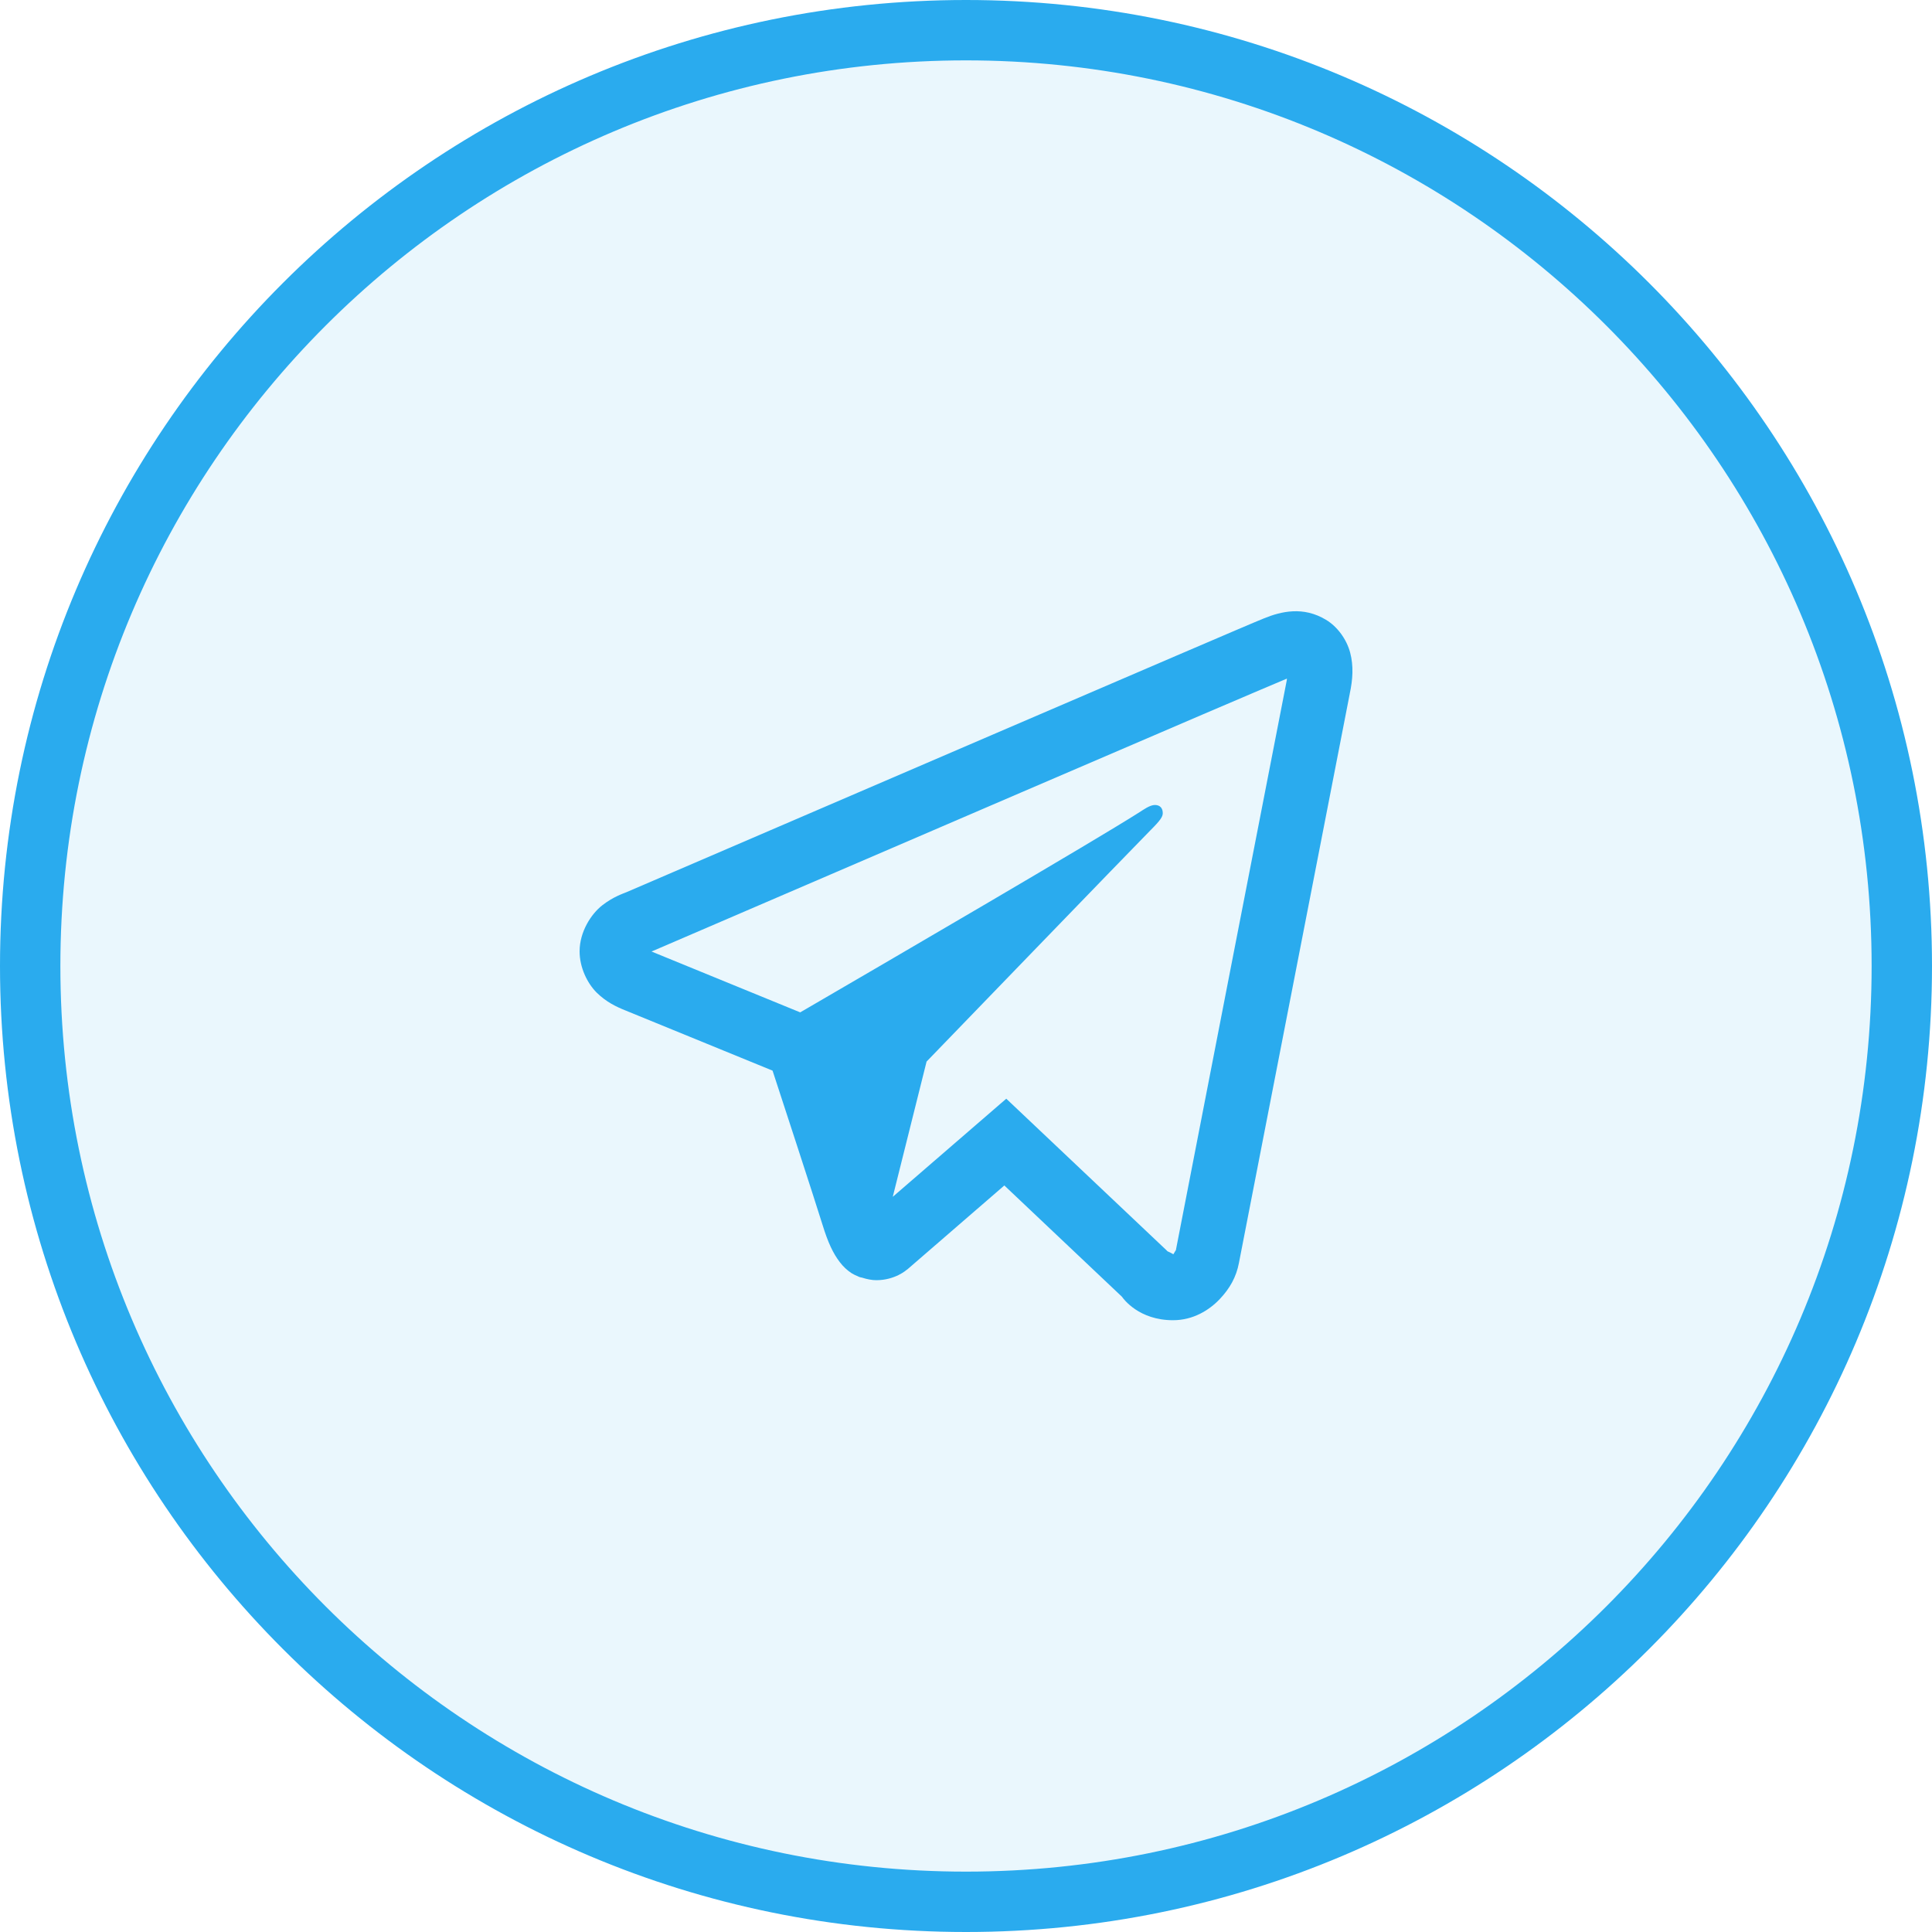
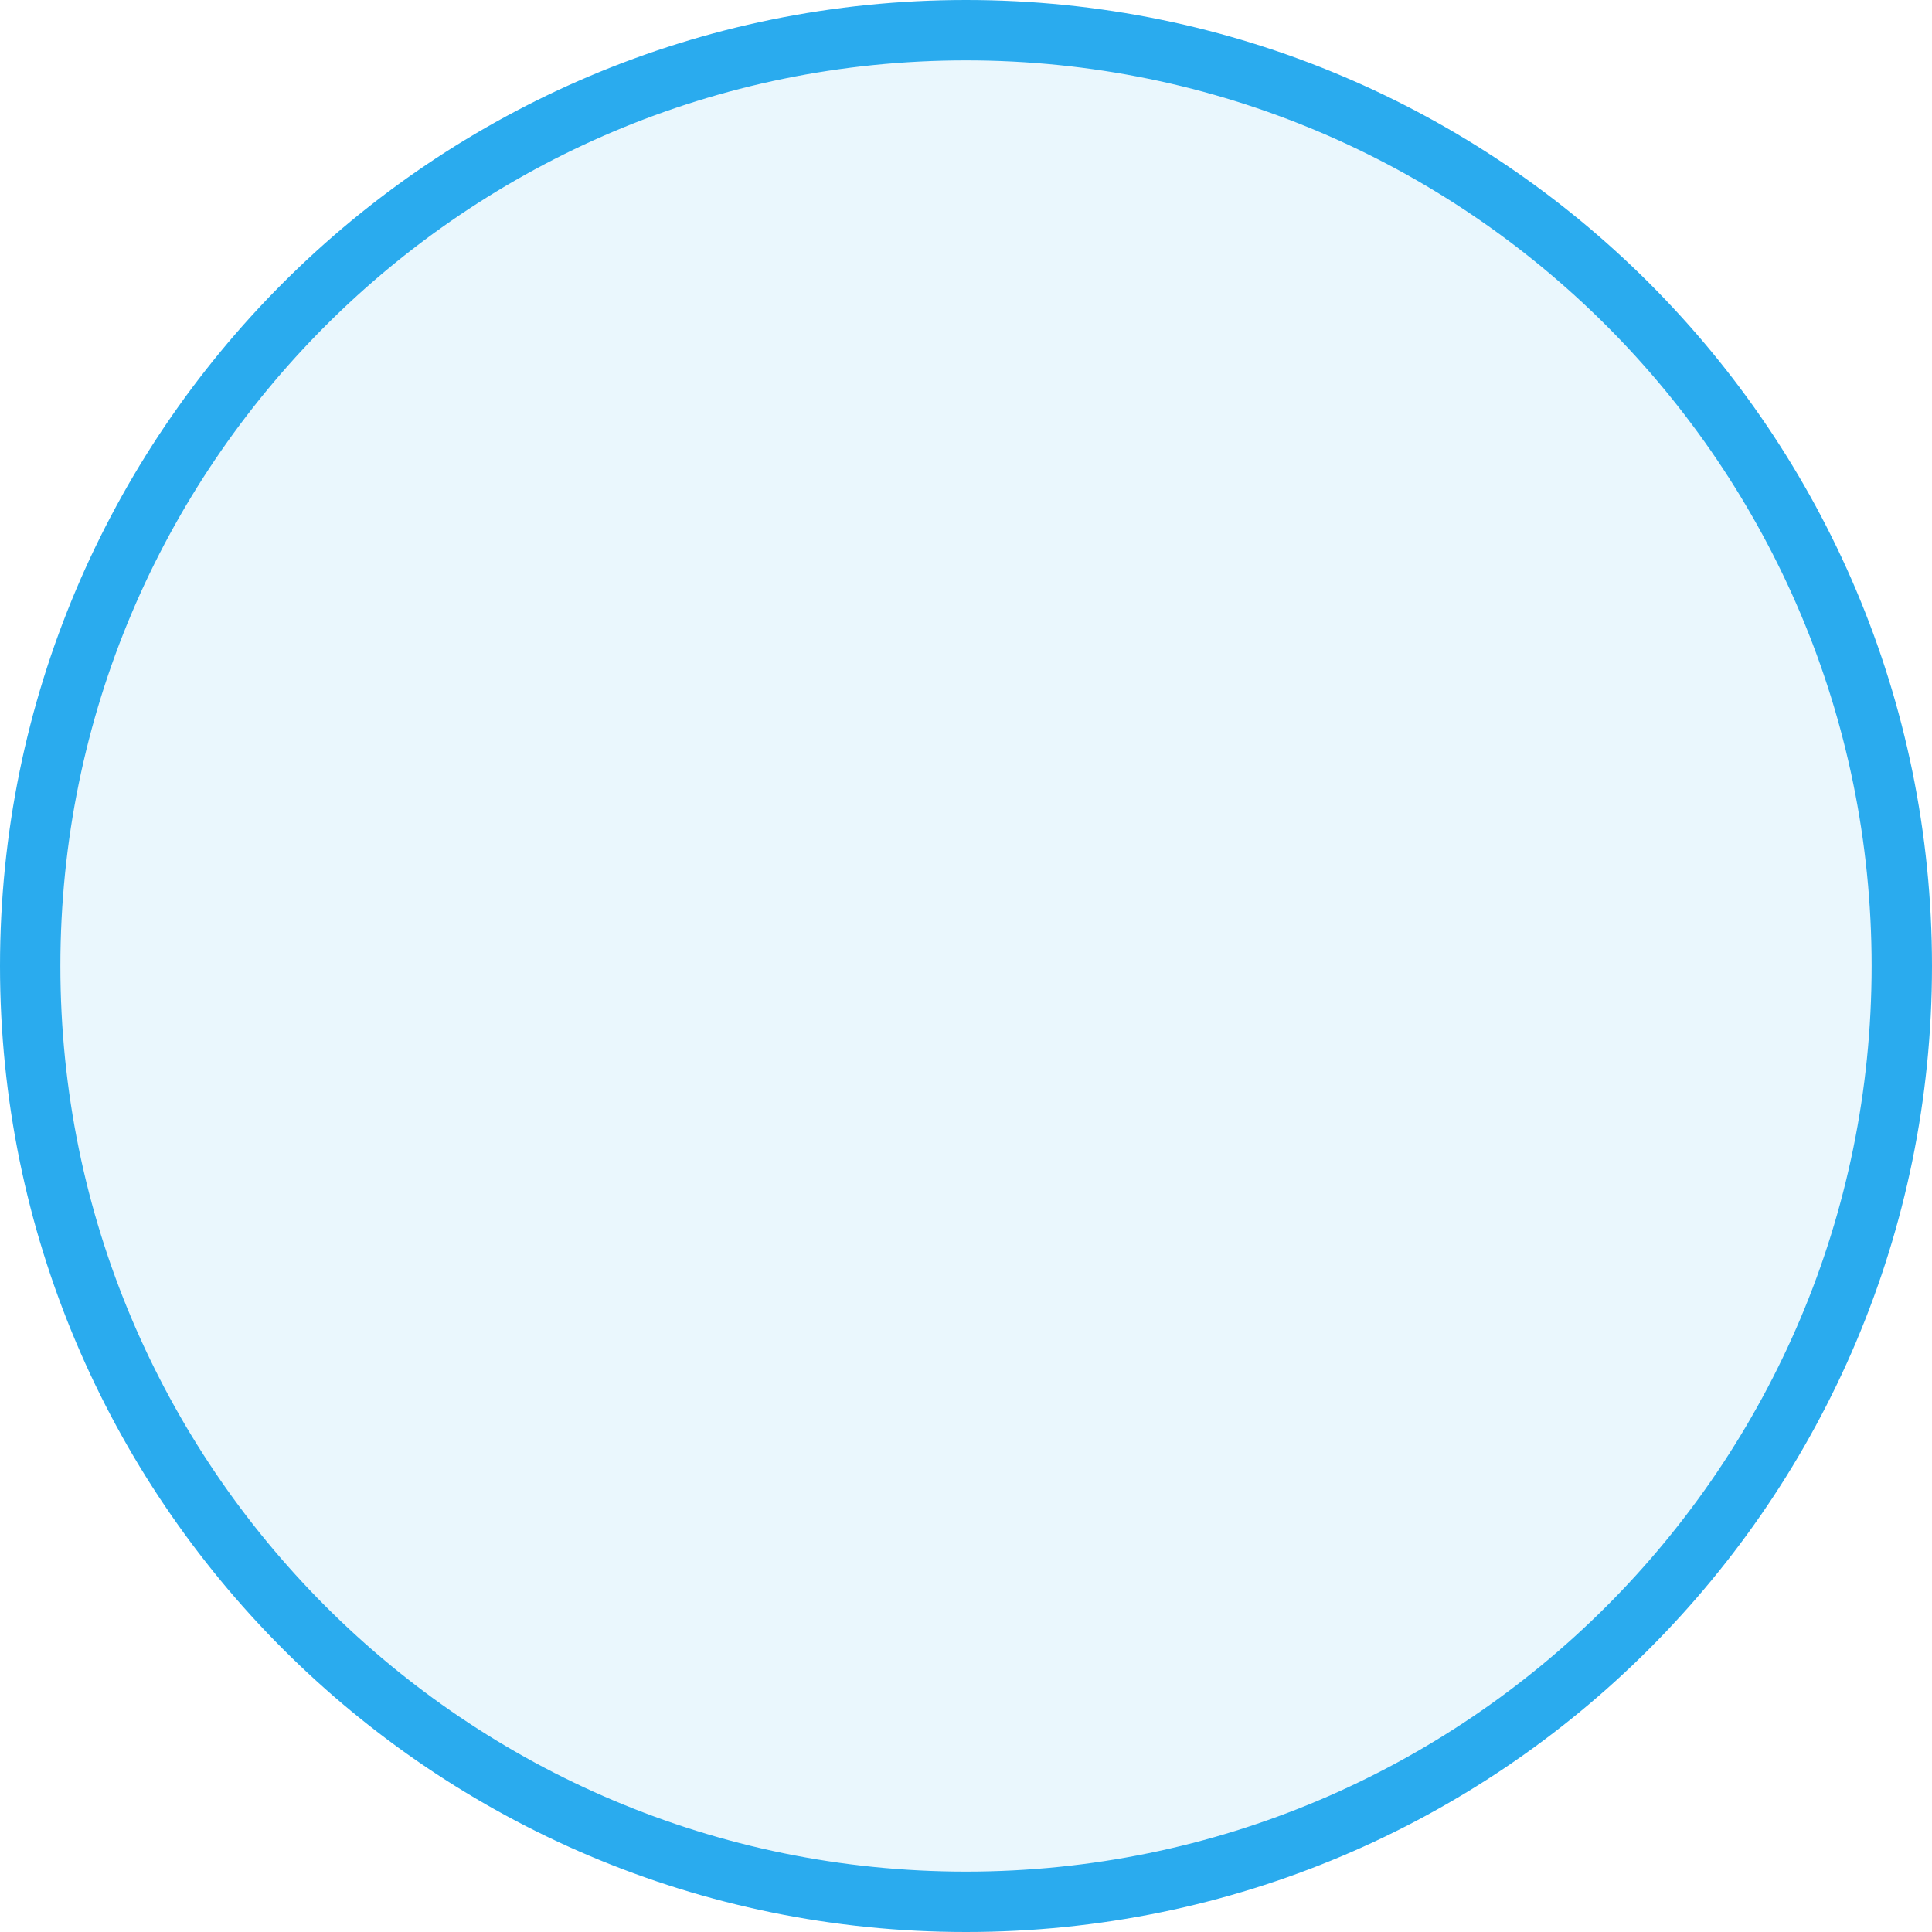
<svg xmlns="http://www.w3.org/2000/svg" width="32" height="32" viewBox="0 0 32 32" fill="none">
  <path d="M16 31.5C7.44 31.5 0.5 24.56 0.5 16C0.5 7.44 7.44 0.5 16 0.5C24.56 0.5 31.5 7.44 31.5 16C31.5 24.56 24.56 31.5 16 31.5Z" fill="#2AABEE" fill-opacity="0.1" />
  <path d="M16 31.5C7.44 31.5 0.5 24.56 0.5 16C0.5 7.44 7.44 0.5 16 0.5C24.56 0.5 31.5 7.44 31.5 16C31.5 24.56 24.56 31.5 16 31.5Z" stroke="#2AABEE" />
-   <path d="M21.415 10.125C21.242 10.133 21.08 10.183 20.938 10.241C20.805 10.294 20.296 10.512 19.494 10.856C18.692 11.2 17.63 11.656 16.497 12.144C14.23 13.118 11.682 14.216 10.377 14.777C10.328 14.798 10.156 14.853 9.975 14.995C9.793 15.137 9.6 15.431 9.6 15.758C9.6 16.023 9.726 16.285 9.884 16.442C10.043 16.598 10.21 16.676 10.354 16.734C10.875 16.947 12.491 17.608 12.796 17.733C12.904 18.062 13.489 19.852 13.625 20.291C13.714 20.58 13.799 20.761 13.91 20.905C13.965 20.977 14.03 21.04 14.108 21.09C14.139 21.109 14.173 21.125 14.208 21.139L14.21 21.14C14.218 21.143 14.225 21.148 14.233 21.151C14.248 21.156 14.258 21.157 14.279 21.162C14.36 21.188 14.442 21.204 14.515 21.204C14.827 21.204 15.018 21.032 15.018 21.032L15.03 21.024L16.635 19.635L18.582 21.477C18.609 21.516 18.865 21.867 19.429 21.867C19.764 21.867 20.029 21.699 20.2 21.52C20.37 21.341 20.476 21.153 20.521 20.917V20.916C20.564 20.692 22.358 11.481 22.358 11.481L22.355 11.494C22.407 11.254 22.421 11.031 22.363 10.81C22.305 10.59 22.152 10.379 21.963 10.266C21.774 10.152 21.589 10.117 21.415 10.125ZM21.315 11.24C21.313 11.255 21.317 11.247 21.313 11.266L21.312 11.272L21.311 11.278C21.311 11.278 19.539 20.371 19.474 20.718C19.478 20.692 19.456 20.744 19.434 20.775C19.402 20.753 19.337 20.725 19.337 20.725L19.327 20.714L16.667 18.198L14.787 19.823L15.347 17.583C15.347 17.583 18.843 13.964 19.054 13.753C19.223 13.585 19.259 13.526 19.259 13.468C19.259 13.39 19.218 13.333 19.128 13.333C19.046 13.333 18.936 13.413 18.878 13.45C18.113 13.937 14.758 15.893 13.254 16.768C13.015 16.67 11.354 15.99 10.791 15.76C10.796 15.759 10.794 15.759 10.799 15.757C12.104 15.196 14.651 14.098 16.917 13.124C18.05 12.637 19.114 12.18 19.915 11.836C20.705 11.498 21.253 11.265 21.315 11.24Z" fill="#2AABEE" />
</svg>